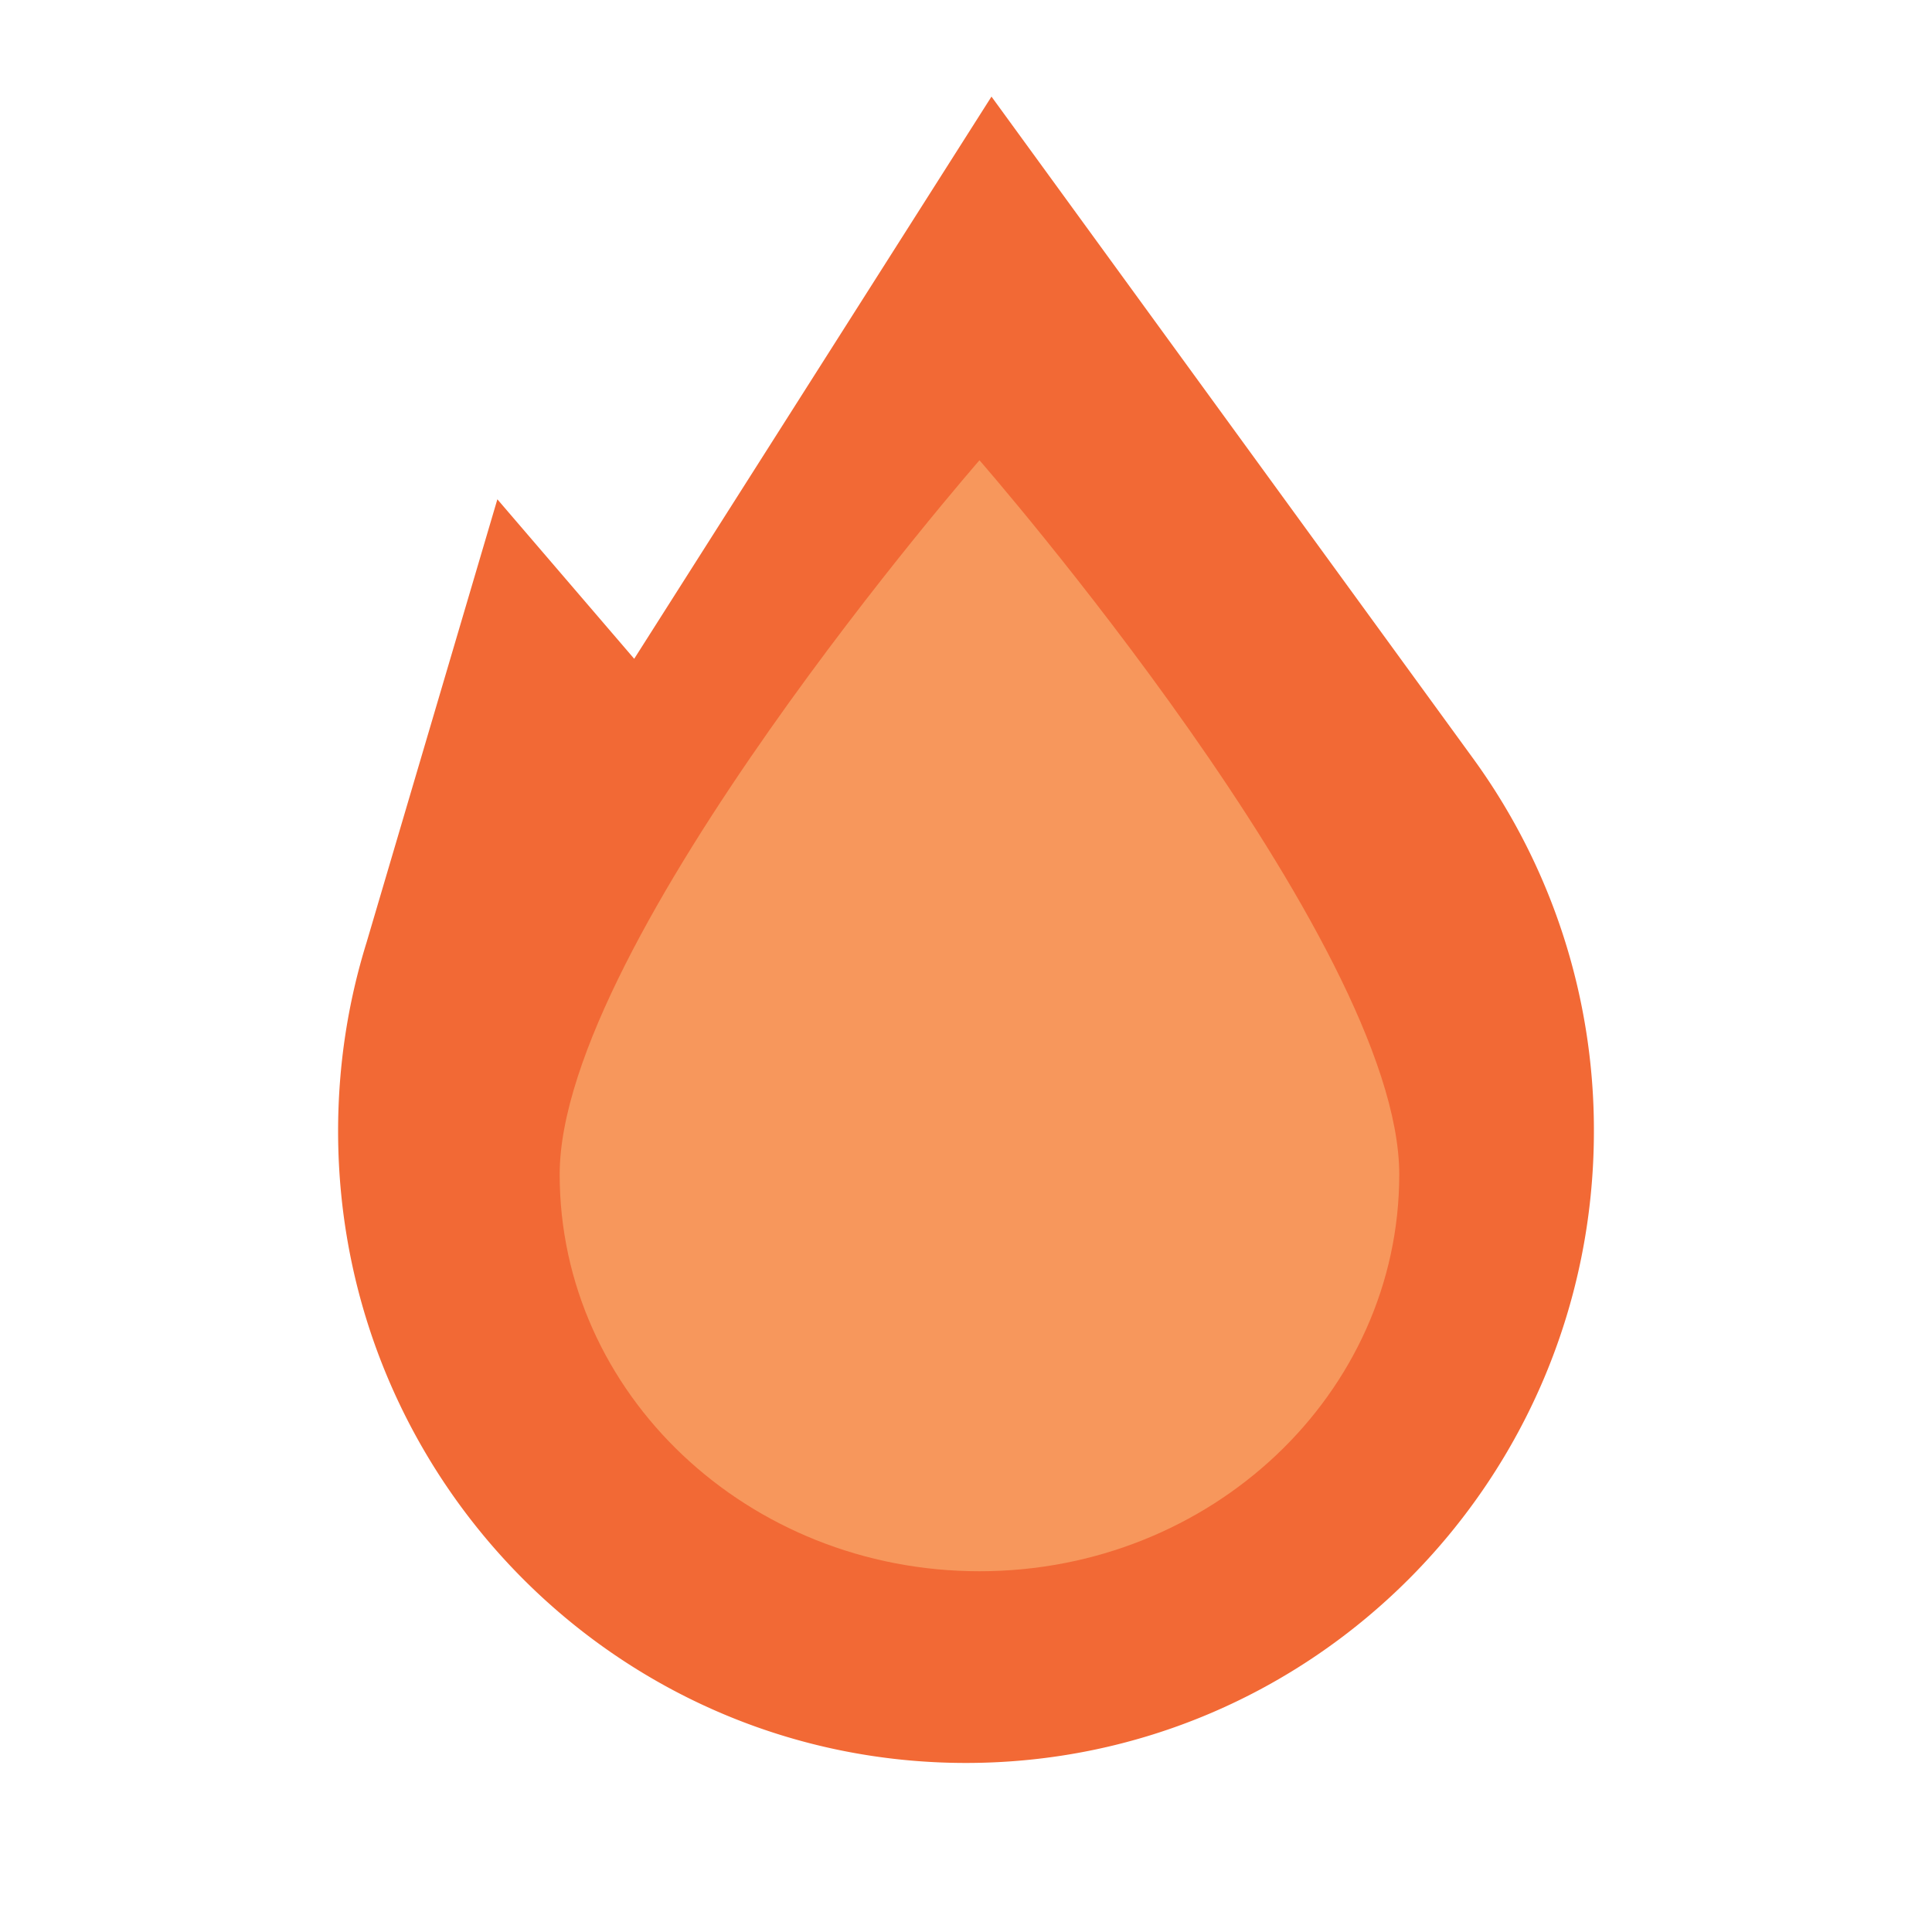
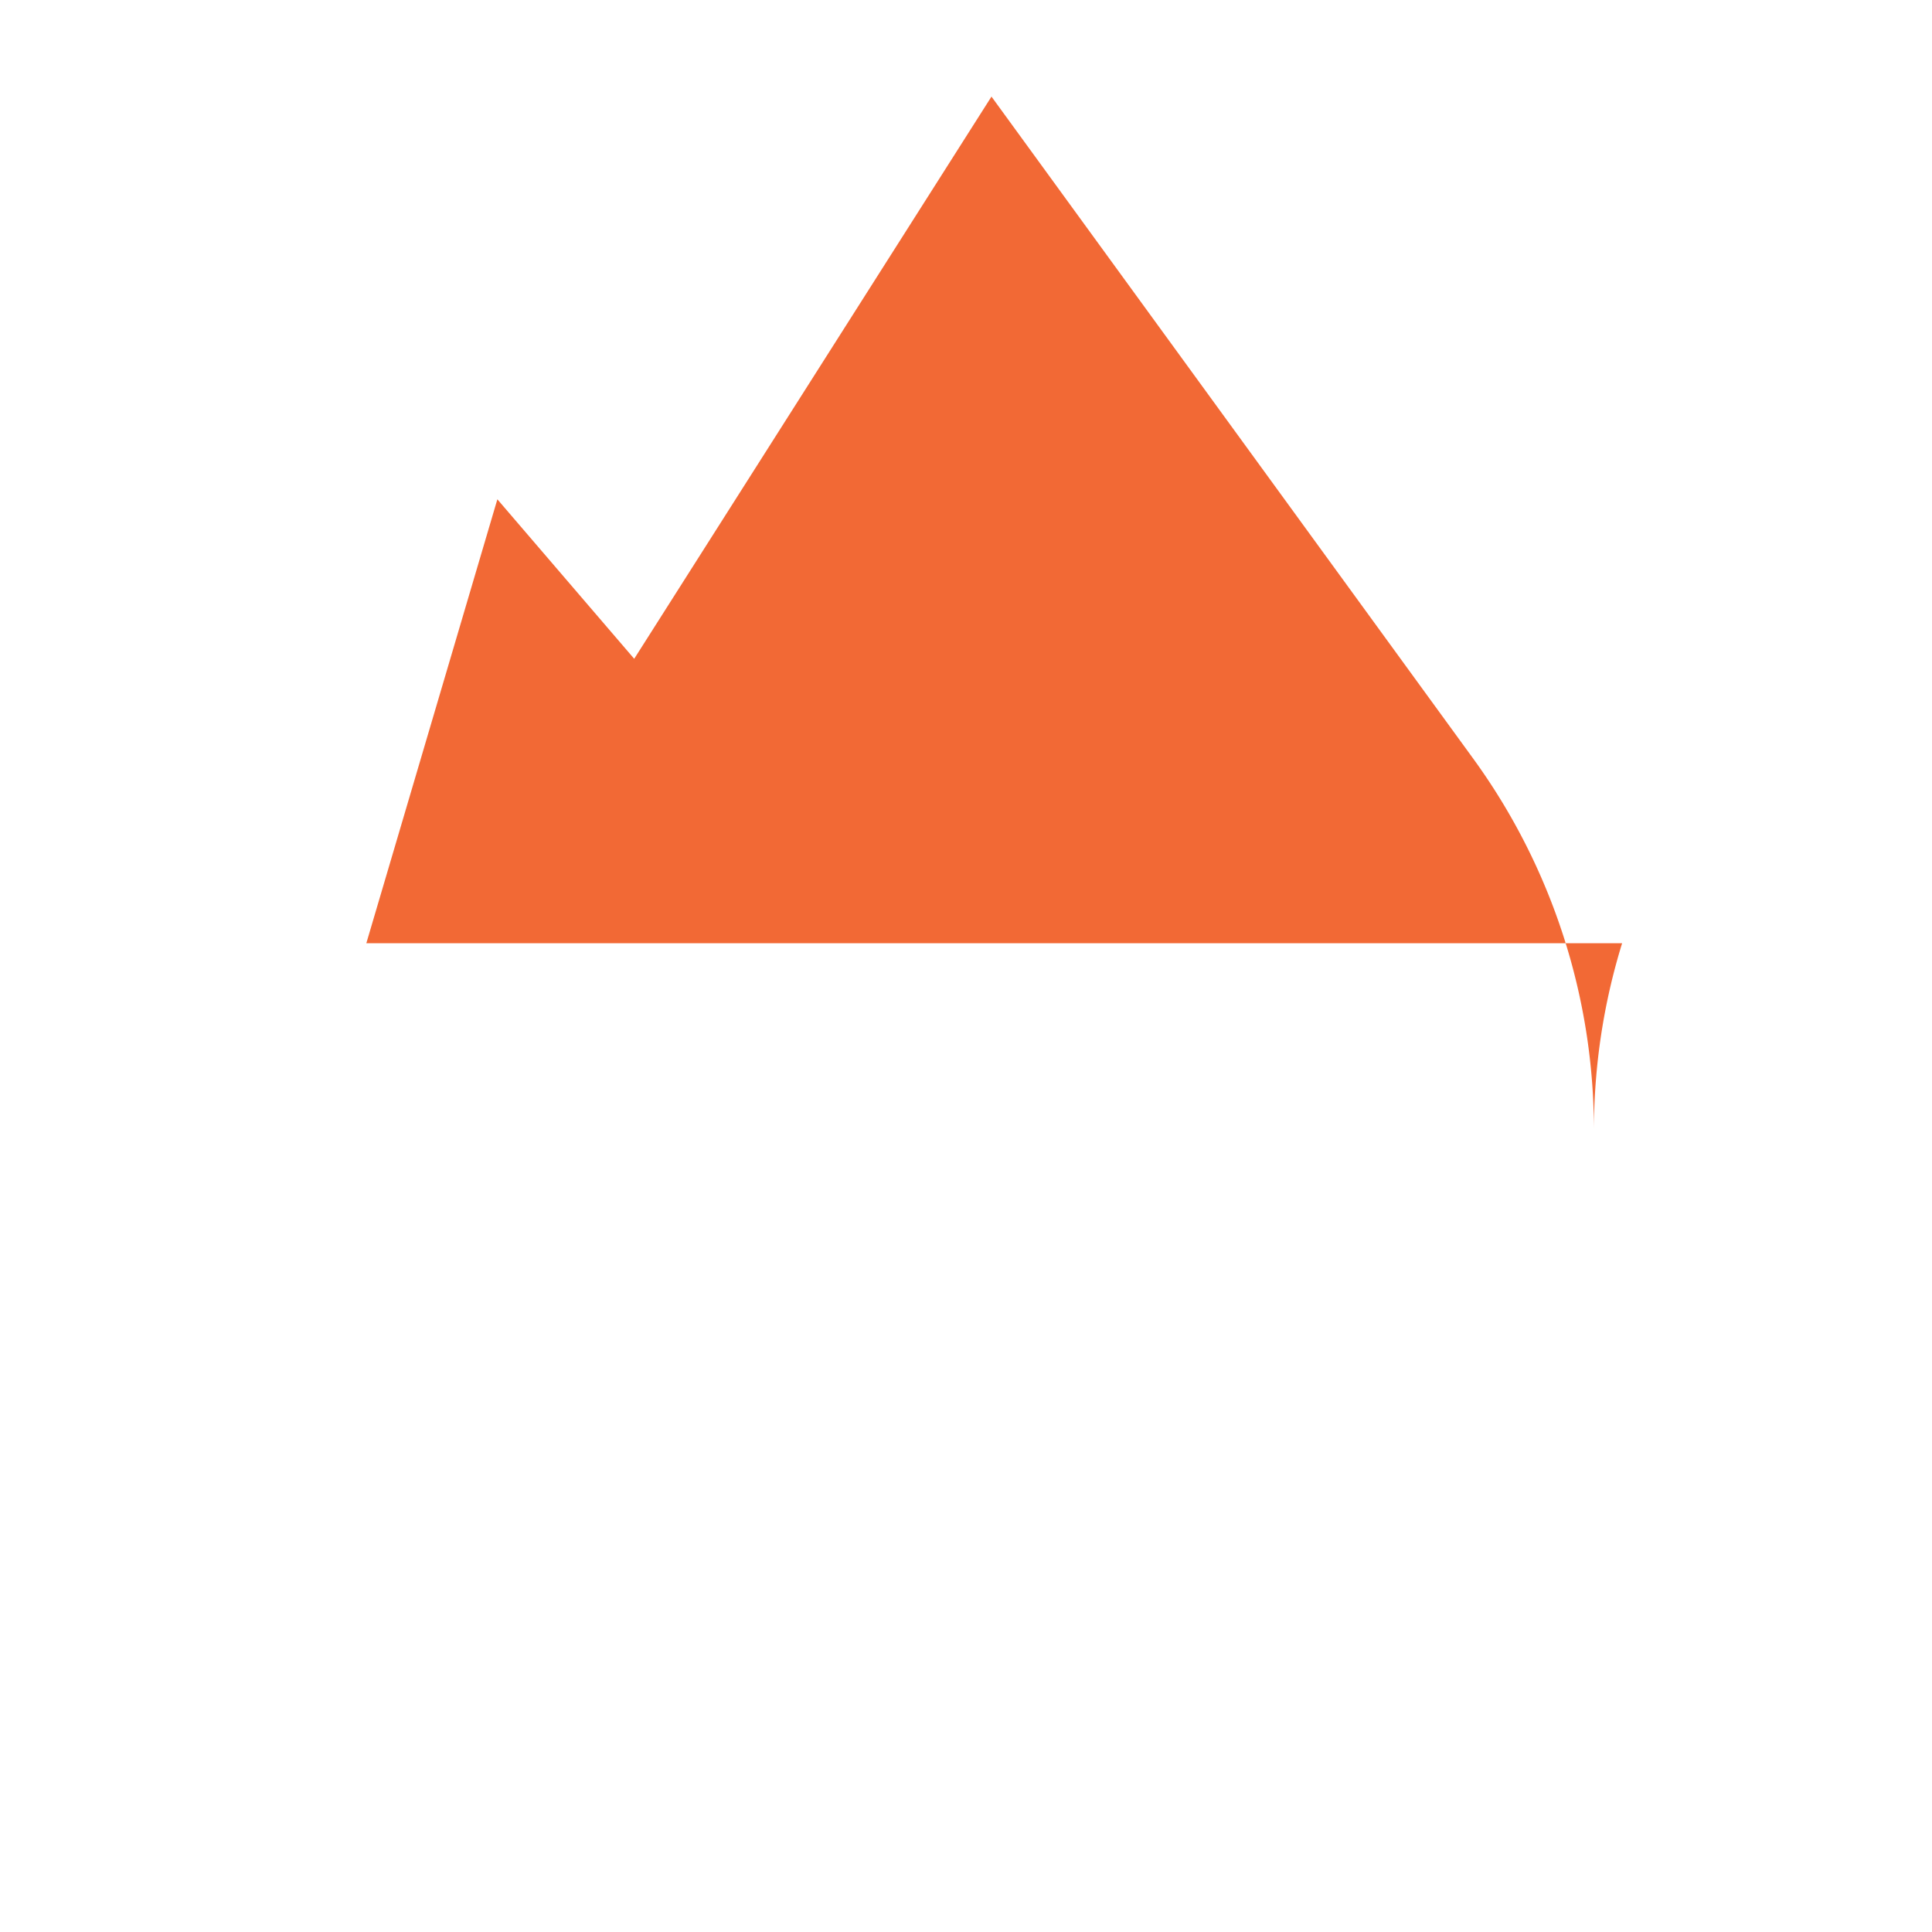
<svg xmlns="http://www.w3.org/2000/svg" viewBox="0 0 80 80">
-   <rect width="100%" height="100%" fill="#fff" />
-   <path fill="#F26935" d="m15.169 39.057 5.426-18.382 5.666 6.604L41.055 4l19.977 27.453A26.152 26.152 0 0 1 66 46.836C66 61.285 54.36 73 39.998 73 25.637 73 14 61.285 14 46.836c0-2.71.408-5.32 1.169-7.78Z" />
-   <path fill="#F7975C" d="M57.94 48.632c0 9.074-7.781 16.43-17.382 16.43-9.601 0-17.383-7.356-17.383-16.43 0-9.656 17.383-29.573 17.383-29.573S57.94 38.976 57.94 48.632Z" />
+   <path fill="#F26935" d="m15.169 39.057 5.426-18.382 5.666 6.604L41.055 4l19.977 27.453A26.152 26.152 0 0 1 66 46.836c0-2.71.408-5.32 1.169-7.78Z" />
</svg>